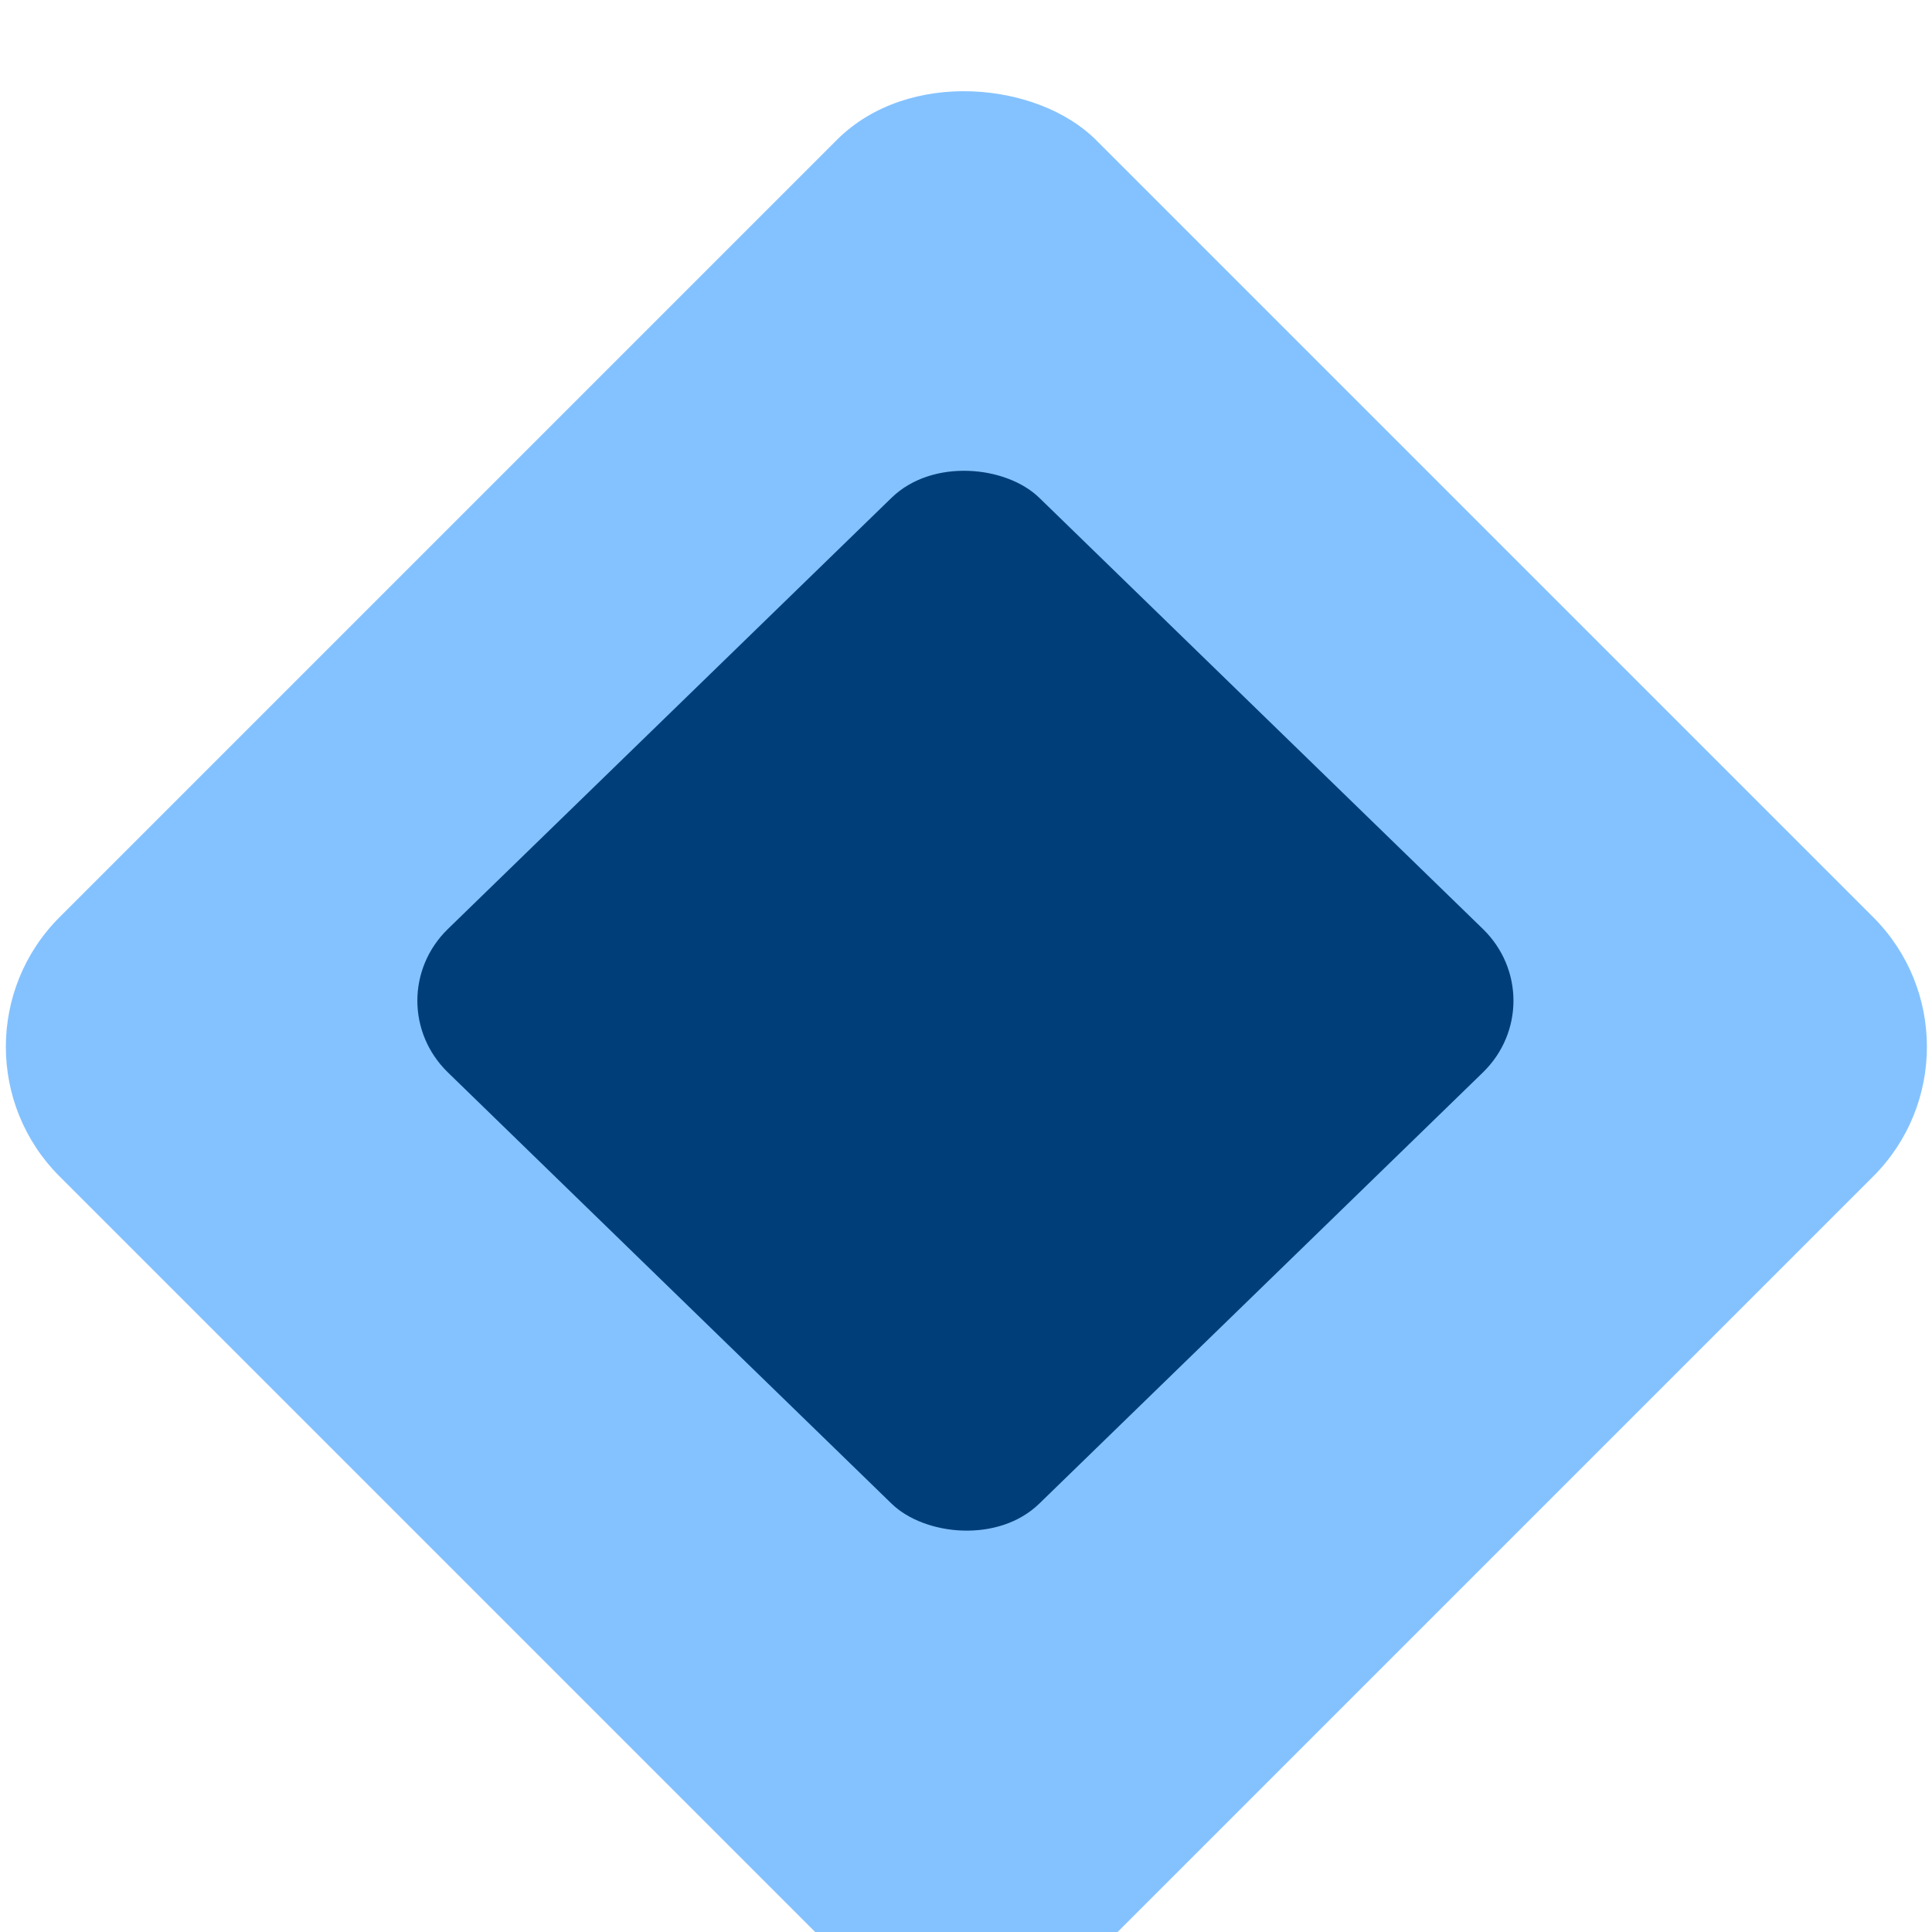
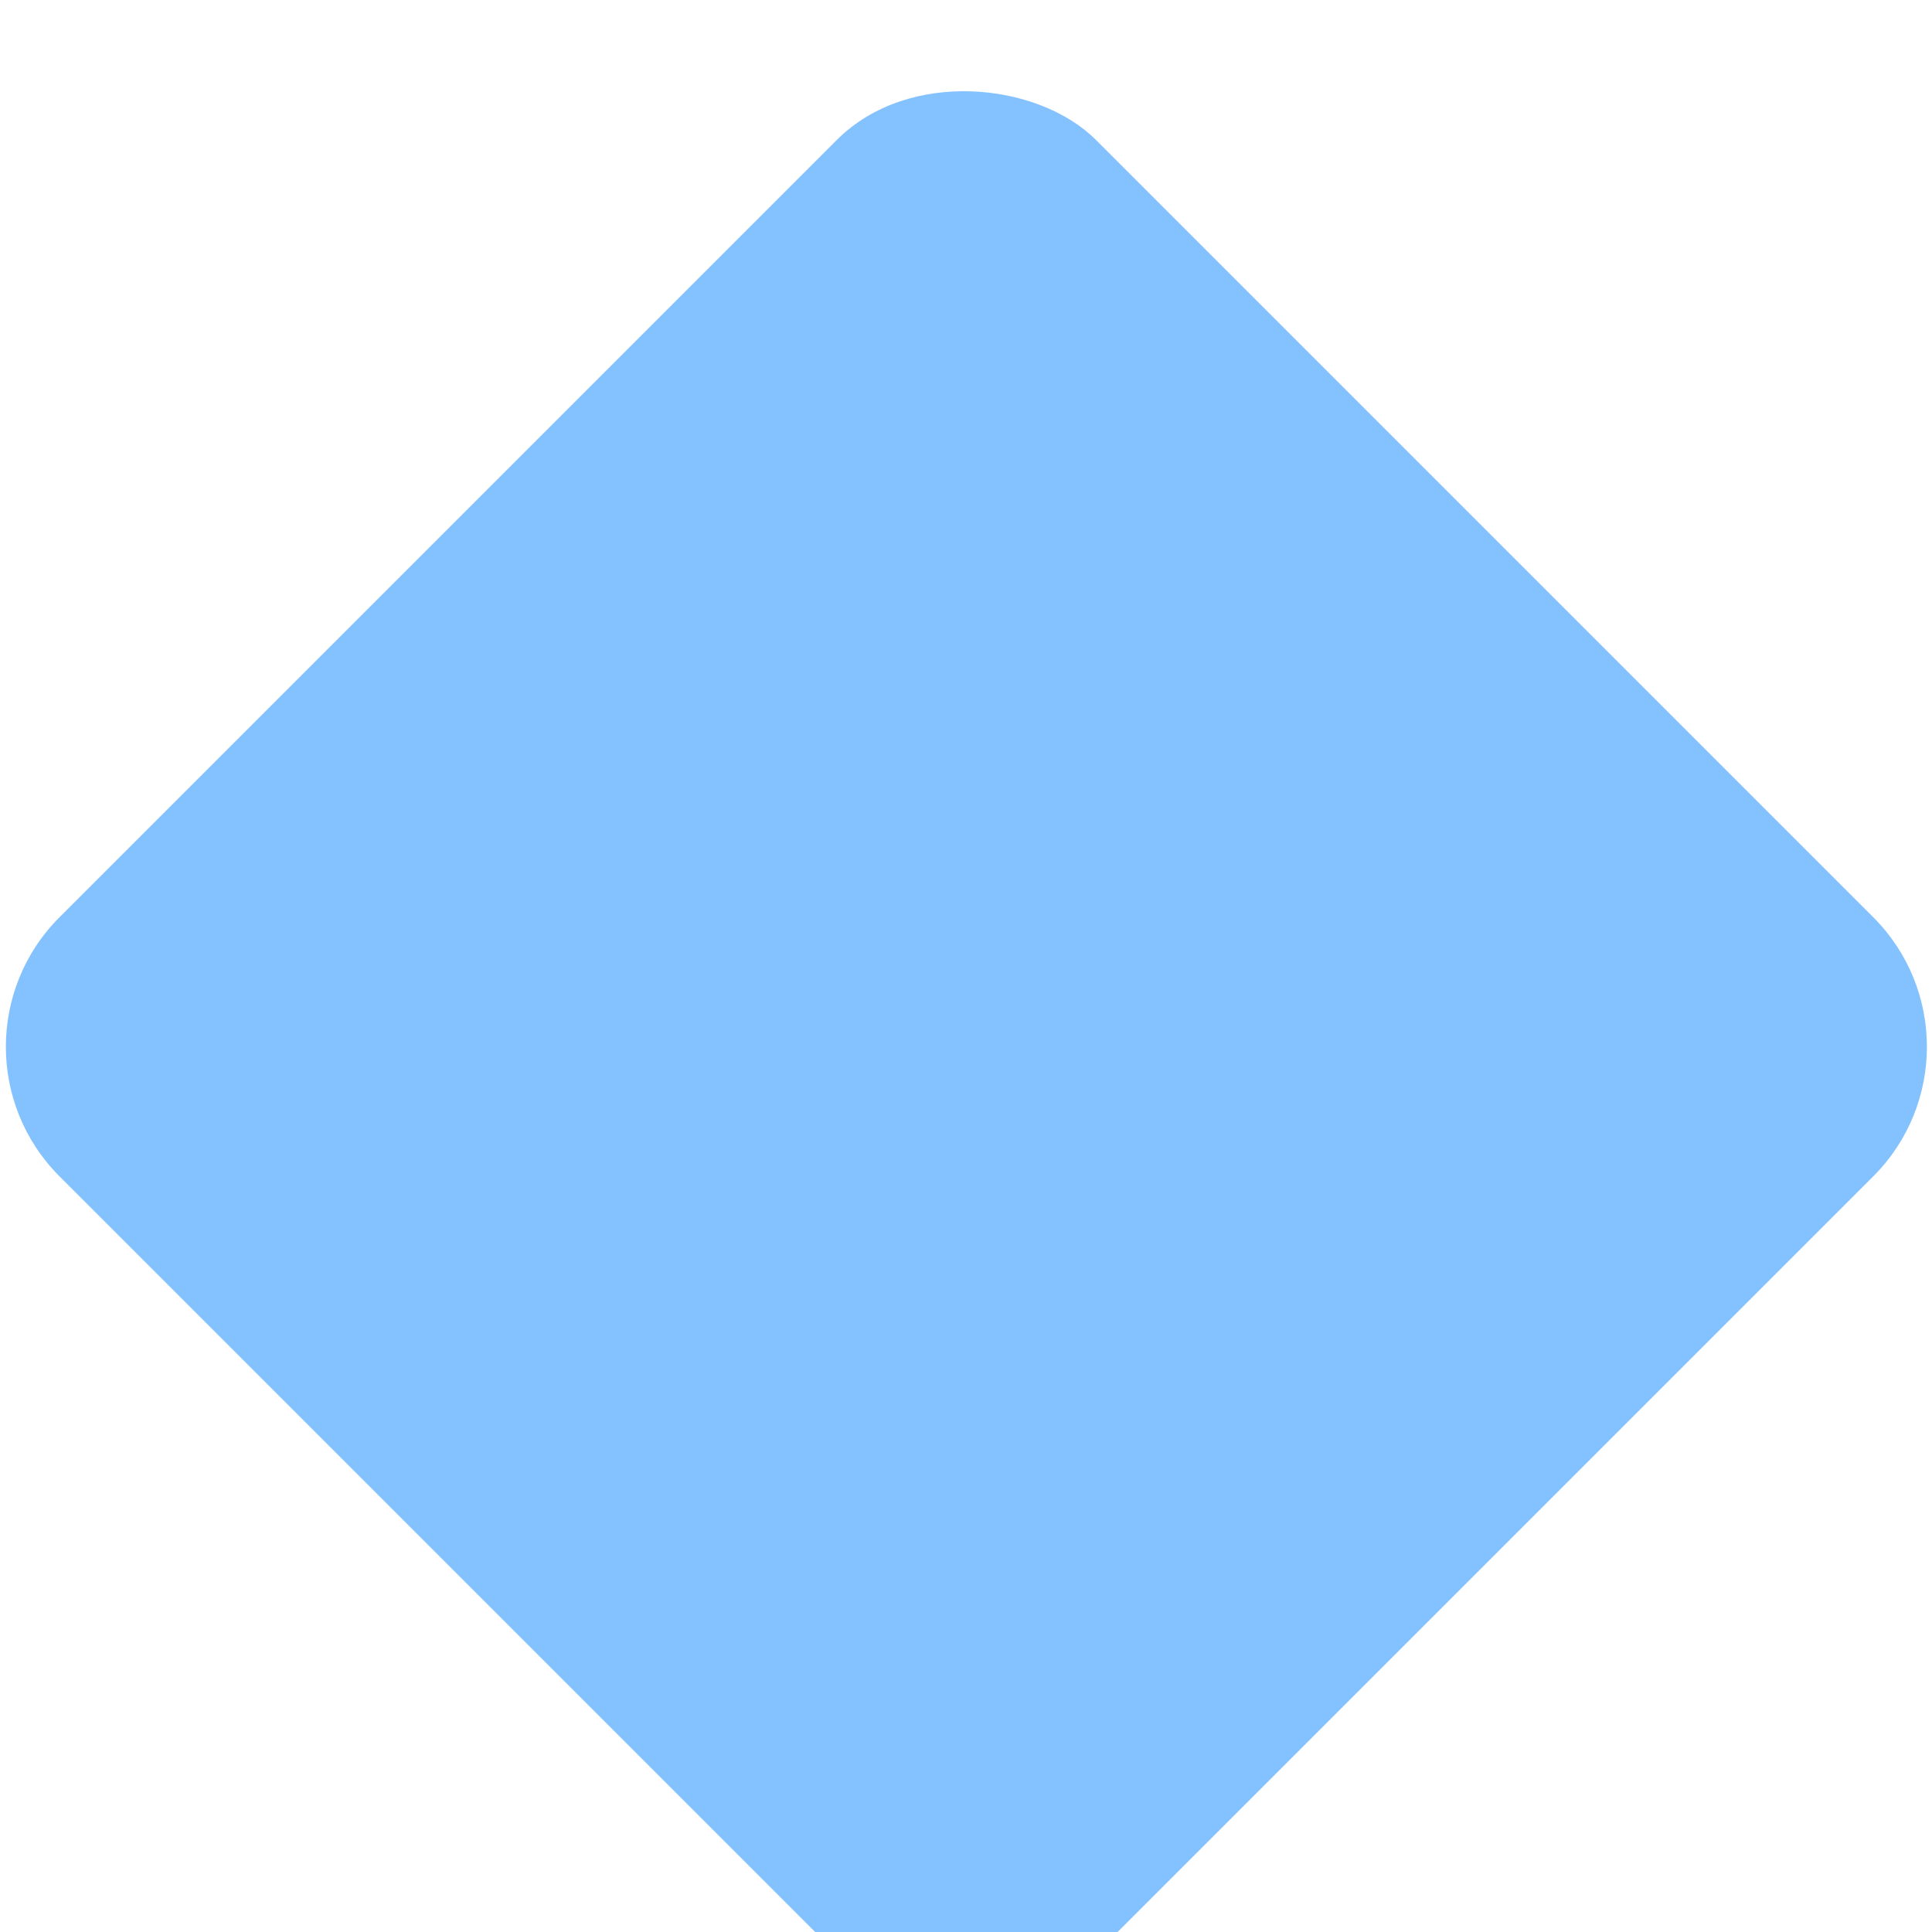
<svg xmlns="http://www.w3.org/2000/svg" height="10" viewBox="0 0 10 10" width="10">
  <rect fill="#84c2ff" height="6.103" ry=".763" transform="matrix(.879 -.879 .879 .879 .033 -1297.796)" width="6.103" x="-741.53" y="741.08" />
-   <rect fill="#003e7a" height="3.435" ry=".429" stroke-width=".563" transform="matrix(.891 -.866 .891 .866 -.039 -1297.836)" width="3.435" x="-751.21" y="753.427" />
</svg>